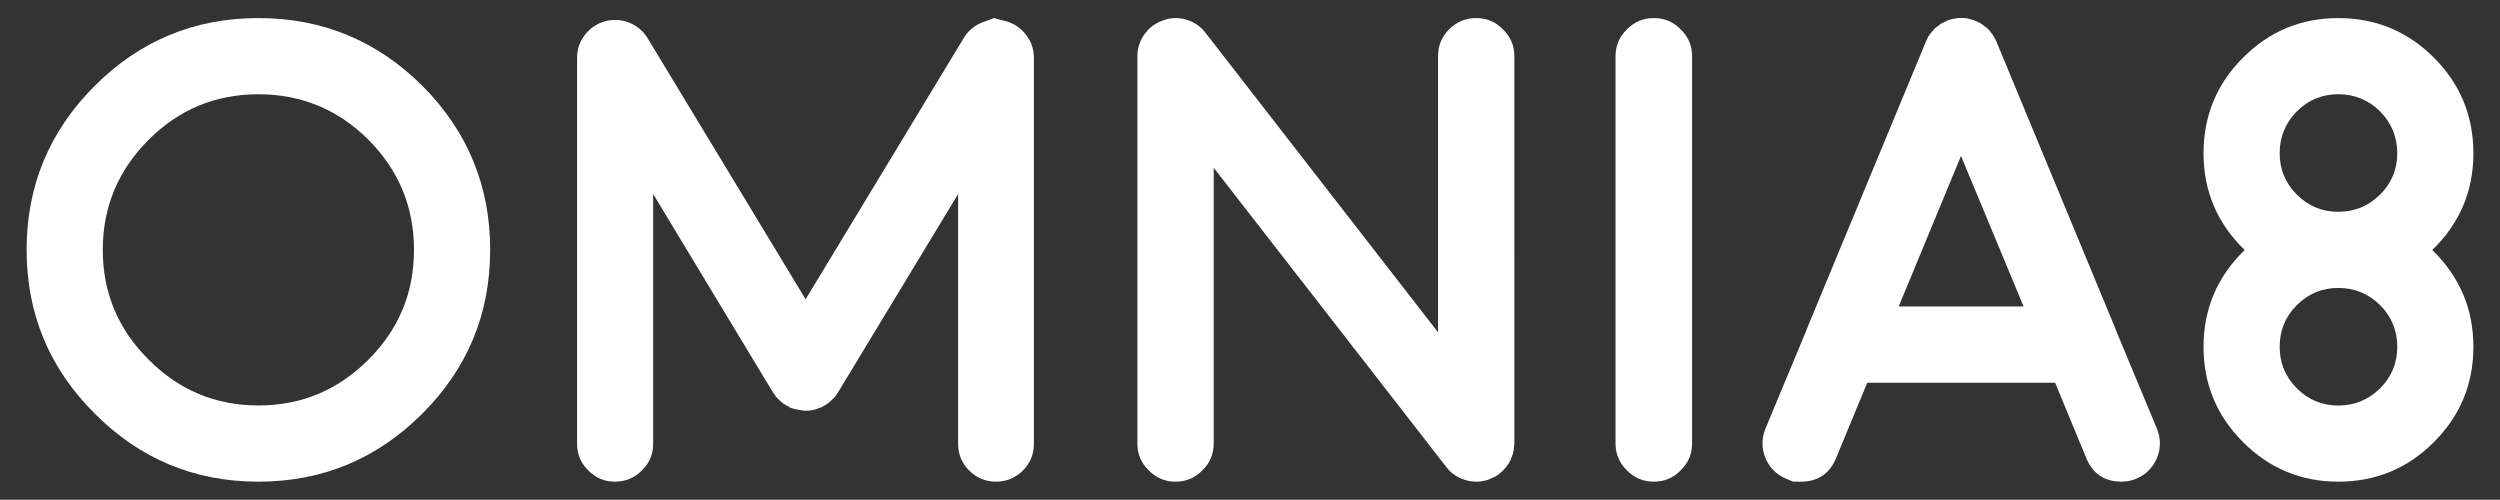
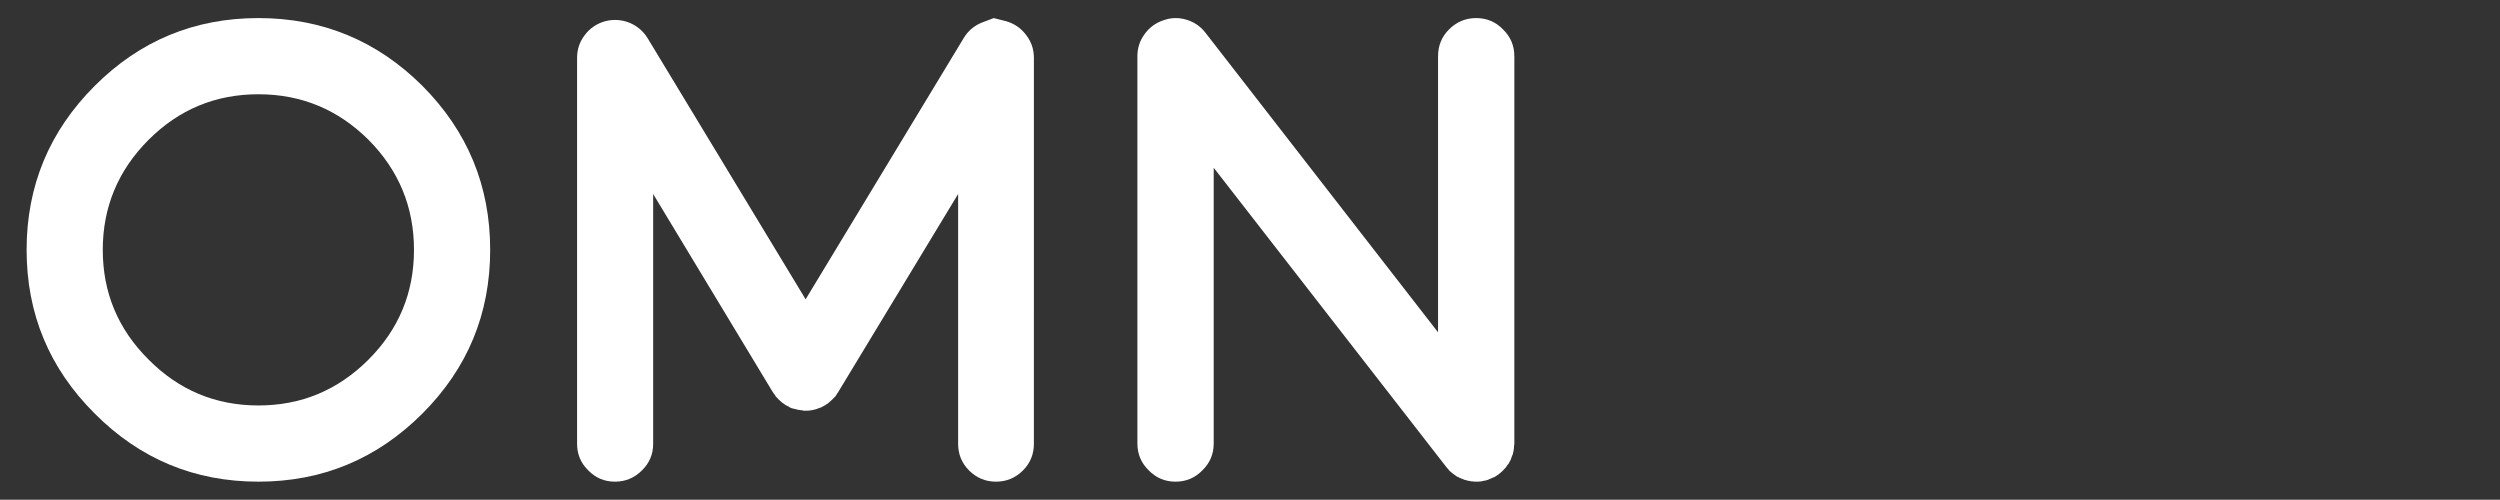
<svg xmlns="http://www.w3.org/2000/svg" version="1.1" id="Layer_1" x="0px" y="0px" viewBox="0 0 5002.67 1000" style="enable-background:new 0 0 5002.67 1000;" xml:space="preserve">
  <rect x="0" y="0" width="5002.67" height="1000" fill="#333333" stroke="none" />
  <style type="text/css">
	.st0{fill:#FFFFFF;}
</style>
  <g>
    <path class="st0" d="M517.05,36.17c-127.89,0-237.04,45.2-327.53,135.66C98.66,262.65,53.25,372.08,53.25,500   c0,127.88,45.41,237.06,136.27,327.54c90.49,90.85,199.64,136.29,327.53,136.29c127.92,0,237.29-45.44,328.21-136.29   C935.69,737.06,980.88,627.88,980.88,500c0-127.92-45.2-237.35-135.62-328.18C754.34,81.37,644.98,36.17,517.05,36.17z    M737.36,719.63c-61.18,61.15-134.6,91.73-220.31,91.73c-85.68,0-158.91-30.58-219.63-91.73C236.27,658.89,205.65,585.7,205.65,500   c0-85.7,30.62-159.14,91.77-220.31c60.72-60.72,133.95-91.07,219.63-91.07c85.71,0,159.13,30.35,220.31,91.07   c60.72,61.17,91.06,134.61,91.06,220.31C828.42,585.7,798.08,658.89,737.36,719.63z" />
    <path class="st0" d="M2013.68,42.57c-16.73-4.26-25.08-6.4-25.08-6.4s-7.92,2.99-23.77,8.98c-15.86,6.42-28.06,16.92-36.65,31.5   l-316.06,522.28L1296.06,76.65c-8.97-14.58-21.42-25.08-37.25-31.5c-15.83-5.99-31.9-6.85-48.15-2.59   c-16.71,4.72-30.23,13.95-40.51,27.66c-10.26,13.25-15.37,28.44-15.37,45.63v772.18c0,20.96,7.49,38.72,22.44,53.3   c14.6,15.01,32.35,22.5,53.32,22.5c21,0,38.99-7.48,54-22.5c14.98-14.58,22.47-32.34,22.47-53.3V388.19l238.96,395.75   c0.46,0,0.63,0.21,0.63,0.62v0.66c0.43,0,0.68,0.25,0.68,0.66l0.63,0.62c1.28,2.17,2.35,3.67,3.23,4.51c0,0.45,0.42,1.27,1.27,2.59   c1.71,1.27,2.78,2.36,3.23,3.2c0.4,0.47,1.28,1.29,2.55,2.59c1.25,1.27,2.13,2.13,2.59,2.54c0.85,0.88,2.13,1.97,3.81,3.22   c1.3,1.29,1.95,1.74,1.95,1.29c1.28,1.31,2.8,2.38,4.5,3.22l0.64,0.64l0.68,0.66h0.6c1.31,0.86,3.02,1.72,5.15,2.54   c1.3,0.88,1.7,1.31,1.3,1.31c0.83,0.41,2.35,1.06,4.51,1.91c2.14,0.74,3.05,0.98,2.81,0.79c-0.36-0.1-0.45-0.15-0.25-0.15   c0.13,0.07,0.2,0.12,0.25,0.15c0.41,0.11,1.17,0.28,2.3,0.5c5.55,1.68,11.14,2.79,16.68,3.22c2.55,0.43,3.44,0.66,2.55,0.66h1.34   c10.68,0.39,21-1.5,30.8-5.78c2.13-0.88,3.45-1.29,3.87-1.29c-0.42,0,0.22-0.43,1.92-1.31c2.16-0.82,3.65-1.68,4.51-2.54h0.7   l0.6-0.66c0.43,0,0.62-0.2,0.62-0.64c1.73-0.84,3.22-1.72,4.47-2.56l1.98-1.95c1.7-1.25,2.98-2.34,3.83-3.22   c0.42-0.41,1.3-1.27,2.59-2.54c1.28-1.29,2.13-2.11,2.56-2.59c0.42-0.41,1.49-1.5,3.19-3.2l1.98-2.59c0.4-0.84,1.22-2.34,2.55-4.51   l0.65-0.62l0.6-0.66l0.64-0.66v-0.62l239.63-395.75v499.84c0,20.96,7.31,38.72,21.85,53.3c14.98,15.01,32.96,22.5,53.93,22.5   c21.01,0,38.99-7.48,54-22.5c14.58-14.58,21.83-32.34,21.83-53.3V115.86c0-17.19-5.15-32.38-15.4-45.63   C2043.21,56.51,2029.93,47.28,2013.68,42.57z" />
    <path class="st0" d="M1586.72,817.48c-0.05-0.04-0.12-0.08-0.25-0.15C1586.27,817.33,1586.36,817.39,1586.72,817.48z" />
    <path class="st0" d="M3001.19,946.98c0.25-0.12,0.53-0.28,0.82-0.48C3001.97,946.49,3001.7,946.65,3001.19,946.98z" />
    <path class="st0" d="M2977.93,959.98c-0.1,0.04-0.21,0.06-0.31,0.1C2977.39,960.2,2977.49,960.17,2977.93,959.98z" />
    <path class="st0" d="M2953.98,36.17c-21.15,0-39.26,7.55-54.33,22.66c-14.7,14.66-22.01,32.54-22.01,53.69v552.47l-465.1-599.04   c-9.93-12.96-22.65-21.76-38.18-26.49c-15.98-4.78-31.5-4.31-46.6,1.25c-15.49,5.19-28.02,14.46-37.53,27.85   c-9.46,12.92-14.21,27.54-14.21,43.97v774.99c0,21.12,7.55,39,22.65,53.67c14.66,15.11,32.57,22.66,53.72,22.66   c21.12,0,38.99-7.55,53.66-22.66c15.07-14.66,22.65-32.54,22.65-53.67V335.7l465.11,598.38v0.64h0.67   c1.24,1.74,1.92,2.56,1.92,2.56s0.82,0.9,2.58,2.6v0.66l0.67,0.64c1.71,1.74,3.63,3.47,5.78,5.21c0.46,0.41,1.34,1.05,2.62,1.91   c1.7,1.31,3.22,2.36,4.5,3.24c0.43,0.43,1.31,1.09,2.58,1.93c1.31,0.45,2.83,1.09,4.54,1.95c0.85,0.88,1.73,1.27,2.58,1.27   c1.31,0.9,3.02,1.5,5.18,1.99c1.3,0.84,2.15,1.31,2.58,1.31c1.28,0.37,3.04,0.84,5.18,1.25c2.15,0.84,2.98,1.09,2.61,0.66   c1.7,0.43,3.87,0.88,6.42,1.27c1.76,0.45,2.16,0.45,1.31,0c3.01,0.45,5.84,0.68,8.43,0.68c3.41,0,7.09-0.22,10.96-0.68l1.95-0.64   c3.78-0.44,7.33-1.25,10.73-2.44c0.22-0.11,0.73-0.36,1.56-0.76c3.47-1.31,6.88-2.83,10.35-4.53h0.68c2.97-1.74,6.23-3.92,9.71-6.5   l0.63-0.66c1.04-0.75,1.51-1.12,1.45-1.13c-0.29,0.19-0.56,0.36-0.82,0.48c0.51-0.33,0.78-0.48,0.82-0.48   c0.71-0.47,1.51-1.16,2.44-2.11c1.7-1.27,2.55-2.15,2.55-2.54c0.46,0,1.34-0.9,2.58-2.62c1.28-1.27,2.16-2.13,2.62-2.58l1.92-2.56   c1.3-1.74,2.15-3.06,2.58-3.92l1.95-1.91c0.88-1.74,1.52-3.03,1.92-3.88l1.98-3.24l1.25-3.24c0.48-0.88,0.88-2.17,1.3-3.9   c0.88-1.72,1.31-2.81,1.31-3.22c0.4-0.43,0.85-1.7,1.28-3.88l0.64-3.24c0.45-0.9,0.67-2.17,0.67-3.9c0.46-1.72,0.65-3.03,0.65-3.9   c0-0.41,0-1.5,0-3.2c0.45-1.74,0.67-3.03,0.67-3.9V112.52c0-21.14-7.55-39.03-22.68-53.69   C2993.01,43.71,2975.1,36.17,2953.98,36.17z" />
-     <path class="st0" d="M3309.37,36.17c-21.18,0-39.12,7.55-53.88,22.7c-15.16,14.74-22.7,32.67-22.7,53.87v774.5   c0,21.18,7.55,39.15,22.7,53.87c14.76,15.13,32.7,22.72,53.88,22.72c21.21,0,39.2-7.59,53.9-22.72   c15.12-14.72,22.73-32.69,22.73-53.87v-774.5c0-21.2-7.61-39.13-22.73-53.87C3348.57,43.71,3330.58,36.17,3309.37,36.17z" />
-     <path class="st0" d="M4233.78,660v-0.66L3994.85,82.88c-0.85-2.15-1.95-4.3-3.23-6.48c0-0.41-0.61-1.52-1.92-3.24   c-1.33-1.7-1.95-2.79-1.95-3.28c0-0.39-0.88-1.48-2.61-3.24l-1.95-2.56c0-0.41-0.91-1.54-2.58-3.22c-1.34-1.33-1.98-2.17-1.98-2.65   c-0.86-0.43-1.92-1.25-3.26-2.58c-1.28-1.29-2.16-1.95-2.58-1.95c-0.43-0.41-1.53-1.29-3.23-2.6l-2.61-1.95   c-0.4-0.41-1.7-1.27-3.9-2.56c-2.13-1.33-3.01-1.75-2.62-1.33c-4.29-2.56-9.03-4.53-14.24-5.83c0.85,0,0-0.2-2.59-0.66   c-2.19-0.86-3.68-1.29-4.53-1.29l-3.26-0.68l-3.93-0.62h-3.9c-1.7,0-3.02,0-3.87,0c-0.45,0-1.49,0-3.25,0c-2.16,0-3.44,0-3.9,0   l-3.26,0.62c-2.16,0.45-3.65,0.68-4.53,0.68l-2.56,0.63c-2.61,0.86-4.13,1.31-4.56,1.31c-0.88,0.45-2.41,0.86-4.53,1.29   c-2.59,1.31-3.51,1.74-2.59,1.31c0.86-0.43,0.21,0-1.97,1.29c-2.16,0.88-3.66,1.52-4.54,1.93c-0.42,0-1.73,0.7-3.93,1.97   l-2.58,1.93c-0.4,0.45-1.46,1.31-3.23,2.59c-2.16,1.31-3.01,1.97-2.61,1.97c-0.4,0-1.5,0.86-3.23,2.59   c-1.3,0.9-2.15,1.52-2.58,1.95c0,0.47-0.88,1.5-2.58,3.28c-1.31,1.27-1.95,2.17-1.95,2.58c-0.49,0.43-1.34,1.31-2.62,2.56   c-1.3,1.76-1.94,2.85-1.94,3.24c-0.46,0.49-1.28,1.58-2.62,3.28l-1.31,3.24c-1.21,2.17-2.34,4.33-3.22,6.48l-238.9,576.46V660   l-82.43,198.02c-7.79,19.46-7.79,38.92,0,58.42c8.24,19.46,22.07,33.3,41.58,41.55c9.49,3.9,14.24,5.84,14.24,5.84s4.99,0,14.95,0   c34.15,0,57.77-15.81,70.73-47.39l62.31-150.58h375.93l62.27,150.58c13,31.58,36.56,47.39,70.77,47.39c9.99,0,19.7-1.95,29.22-5.84   c19.47-8.24,33.29-22.09,41.55-41.55c7.82-19.5,7.82-38.96,0-58.42L4233.78,660z M3799.46,613.28l124.64-301.21l125.28,301.21   H3799.46z" />
-     <path class="st0" d="M4867.08,500.31c54.91-53.13,82.34-117.77,82.34-193.81c0-74.77-26.33-138.51-79.11-191.21   c-52.65-52.74-116.42-79.12-191.21-79.12c-74.33,0-137.85,26.37-190.56,79.12c-52.72,52.7-79.11,116.44-79.11,191.21   c0,76.04,27.48,140.68,82.33,193.81c-54.85,53.17-82.33,117.77-82.33,193.83c0,74.34,26.38,137.87,79.11,190.57   c52.71,52.75,116.24,79.12,190.56,79.12c74.79,0,138.56-26.37,191.21-79.12c52.78-52.7,79.11-116.23,79.11-190.57   C4949.42,618.08,4921.99,553.48,4867.08,500.31z M4762.72,777.11c-23.35,22.91-51.23,34.39-83.62,34.39   c-32.38,0-60.05-11.48-82.97-34.39c-22.89-22.91-34.36-50.57-34.36-82.97c0-32.83,11.47-60.72,34.36-83.63   c22.92-22.89,50.59-34.35,82.97-34.35c32.39,0,60.27,11.46,83.62,34.35c22.92,22.91,34.36,50.8,34.36,83.63   C4797.08,726.54,4785.64,754.21,4762.72,777.11z M4762.72,389.47c-23.35,22.91-51.23,34.37-83.62,34.37   c-32.38,0-60.05-11.46-82.97-34.37c-22.89-22.93-34.36-50.57-34.36-82.97s11.47-60.29,34.36-83.61   c22.92-22.93,50.59-34.37,82.97-34.37c32.39,0,60.27,11.44,83.62,34.37c22.92,23.32,34.36,51.21,34.36,83.61   S4785.64,366.54,4762.72,389.47z" />
  </g>
</svg>